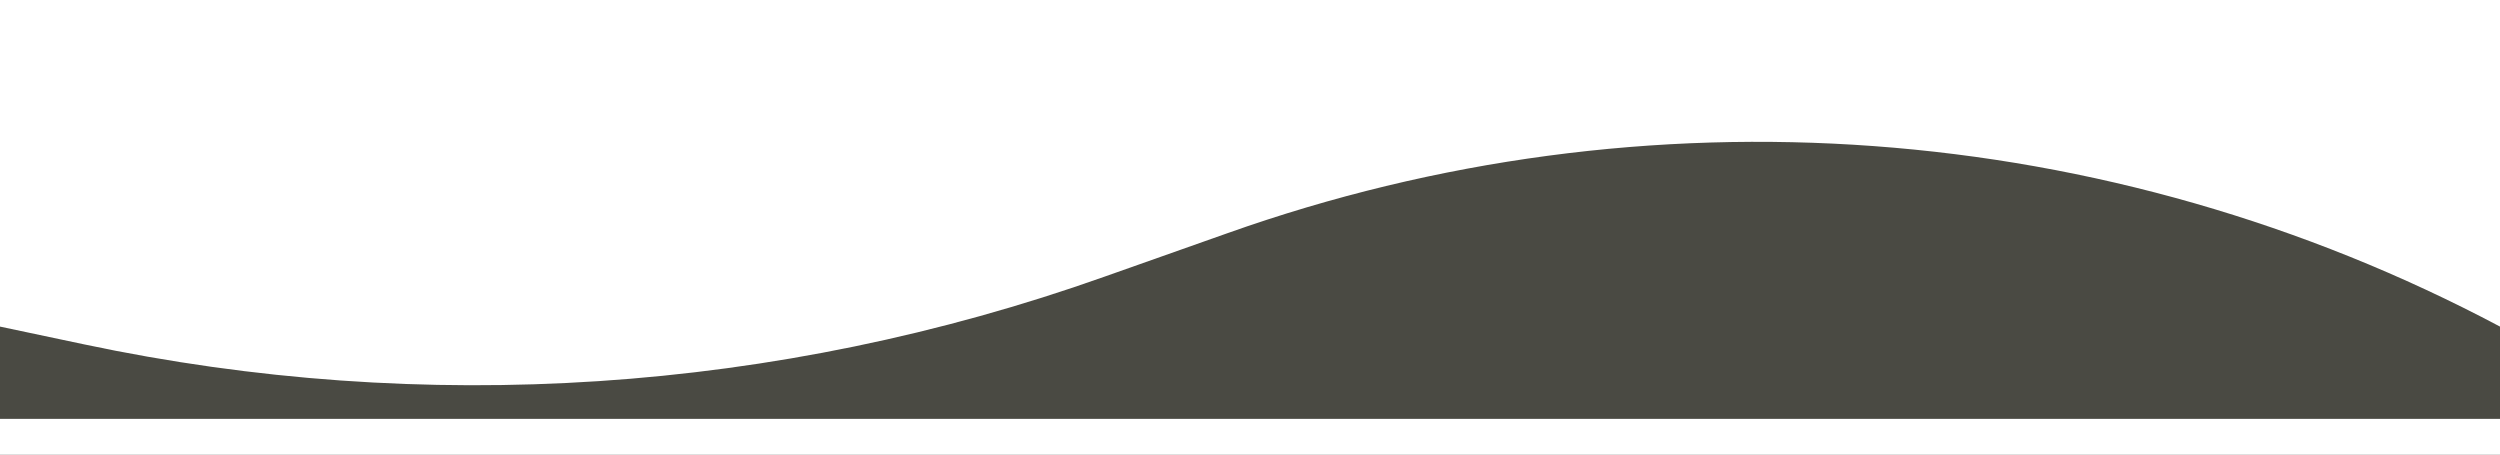
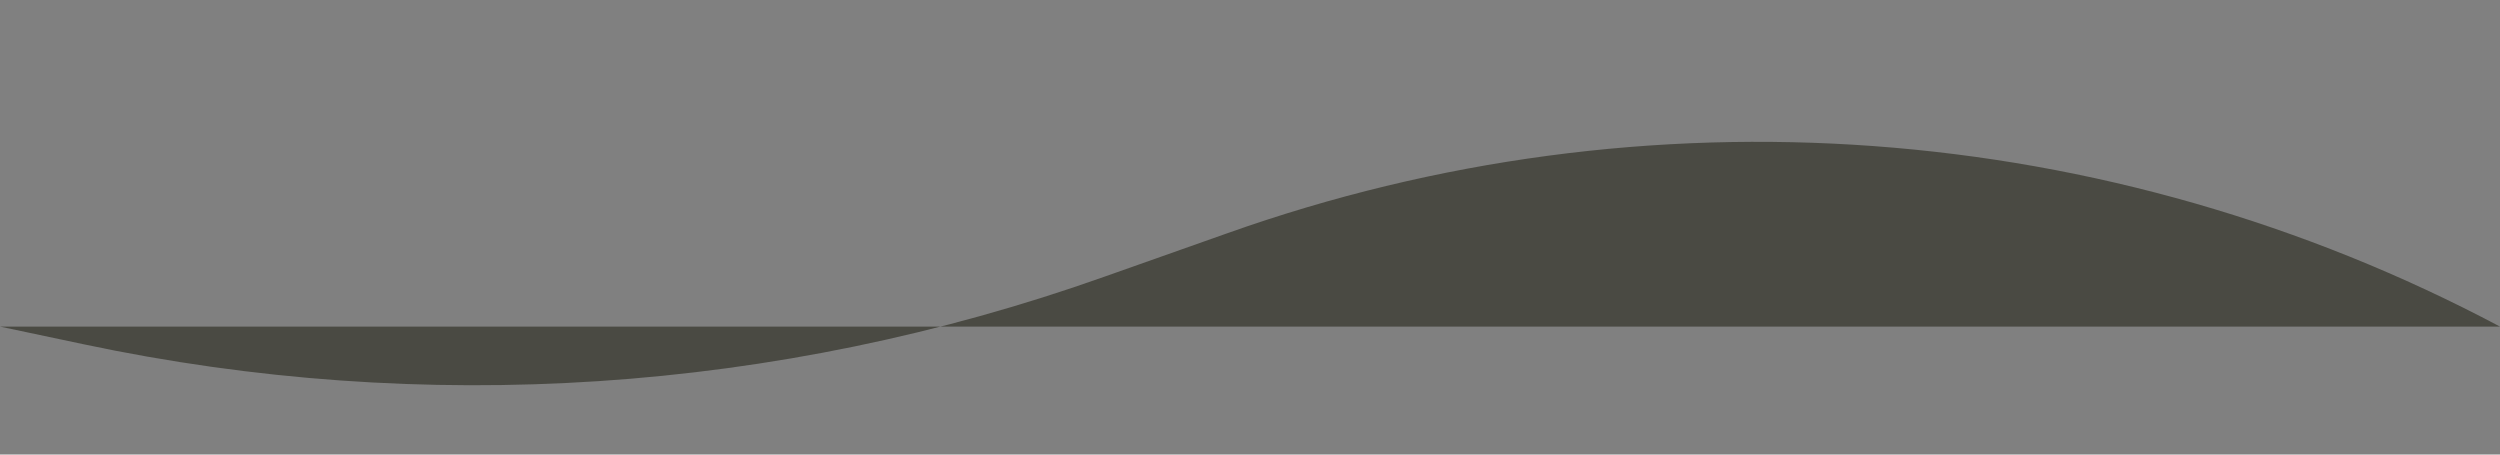
<svg xmlns="http://www.w3.org/2000/svg" fill="none" viewBox="0 0 11 2" height="2" width="11">
  <rect x="0" y="0" width="11" height="2" fill="#808080" stroke="none" />
  <g clip-path="url(#clip0_76_18)">
-     <path fill="white" d="M11 0H0V2H11V0Z" />
-     <path fill="#4A4A43" d="M0 1.437L0.369 1.515C1.864 1.832 3.418 1.729 4.858 1.218L5.401 1.026C7.242 0.372 9.274 0.521 11 1.437V1.843H0V1.437Z" />
+     <path fill="#4A4A43" d="M0 1.437L0.369 1.515C1.864 1.832 3.418 1.729 4.858 1.218L5.401 1.026C7.242 0.372 9.274 0.521 11 1.437V1.843V1.437Z" />
  </g>
  <defs>
    <clipPath id="clip0_76_18">
      <rect fill="white" height="2" width="11" />
    </clipPath>
  </defs>
</svg>